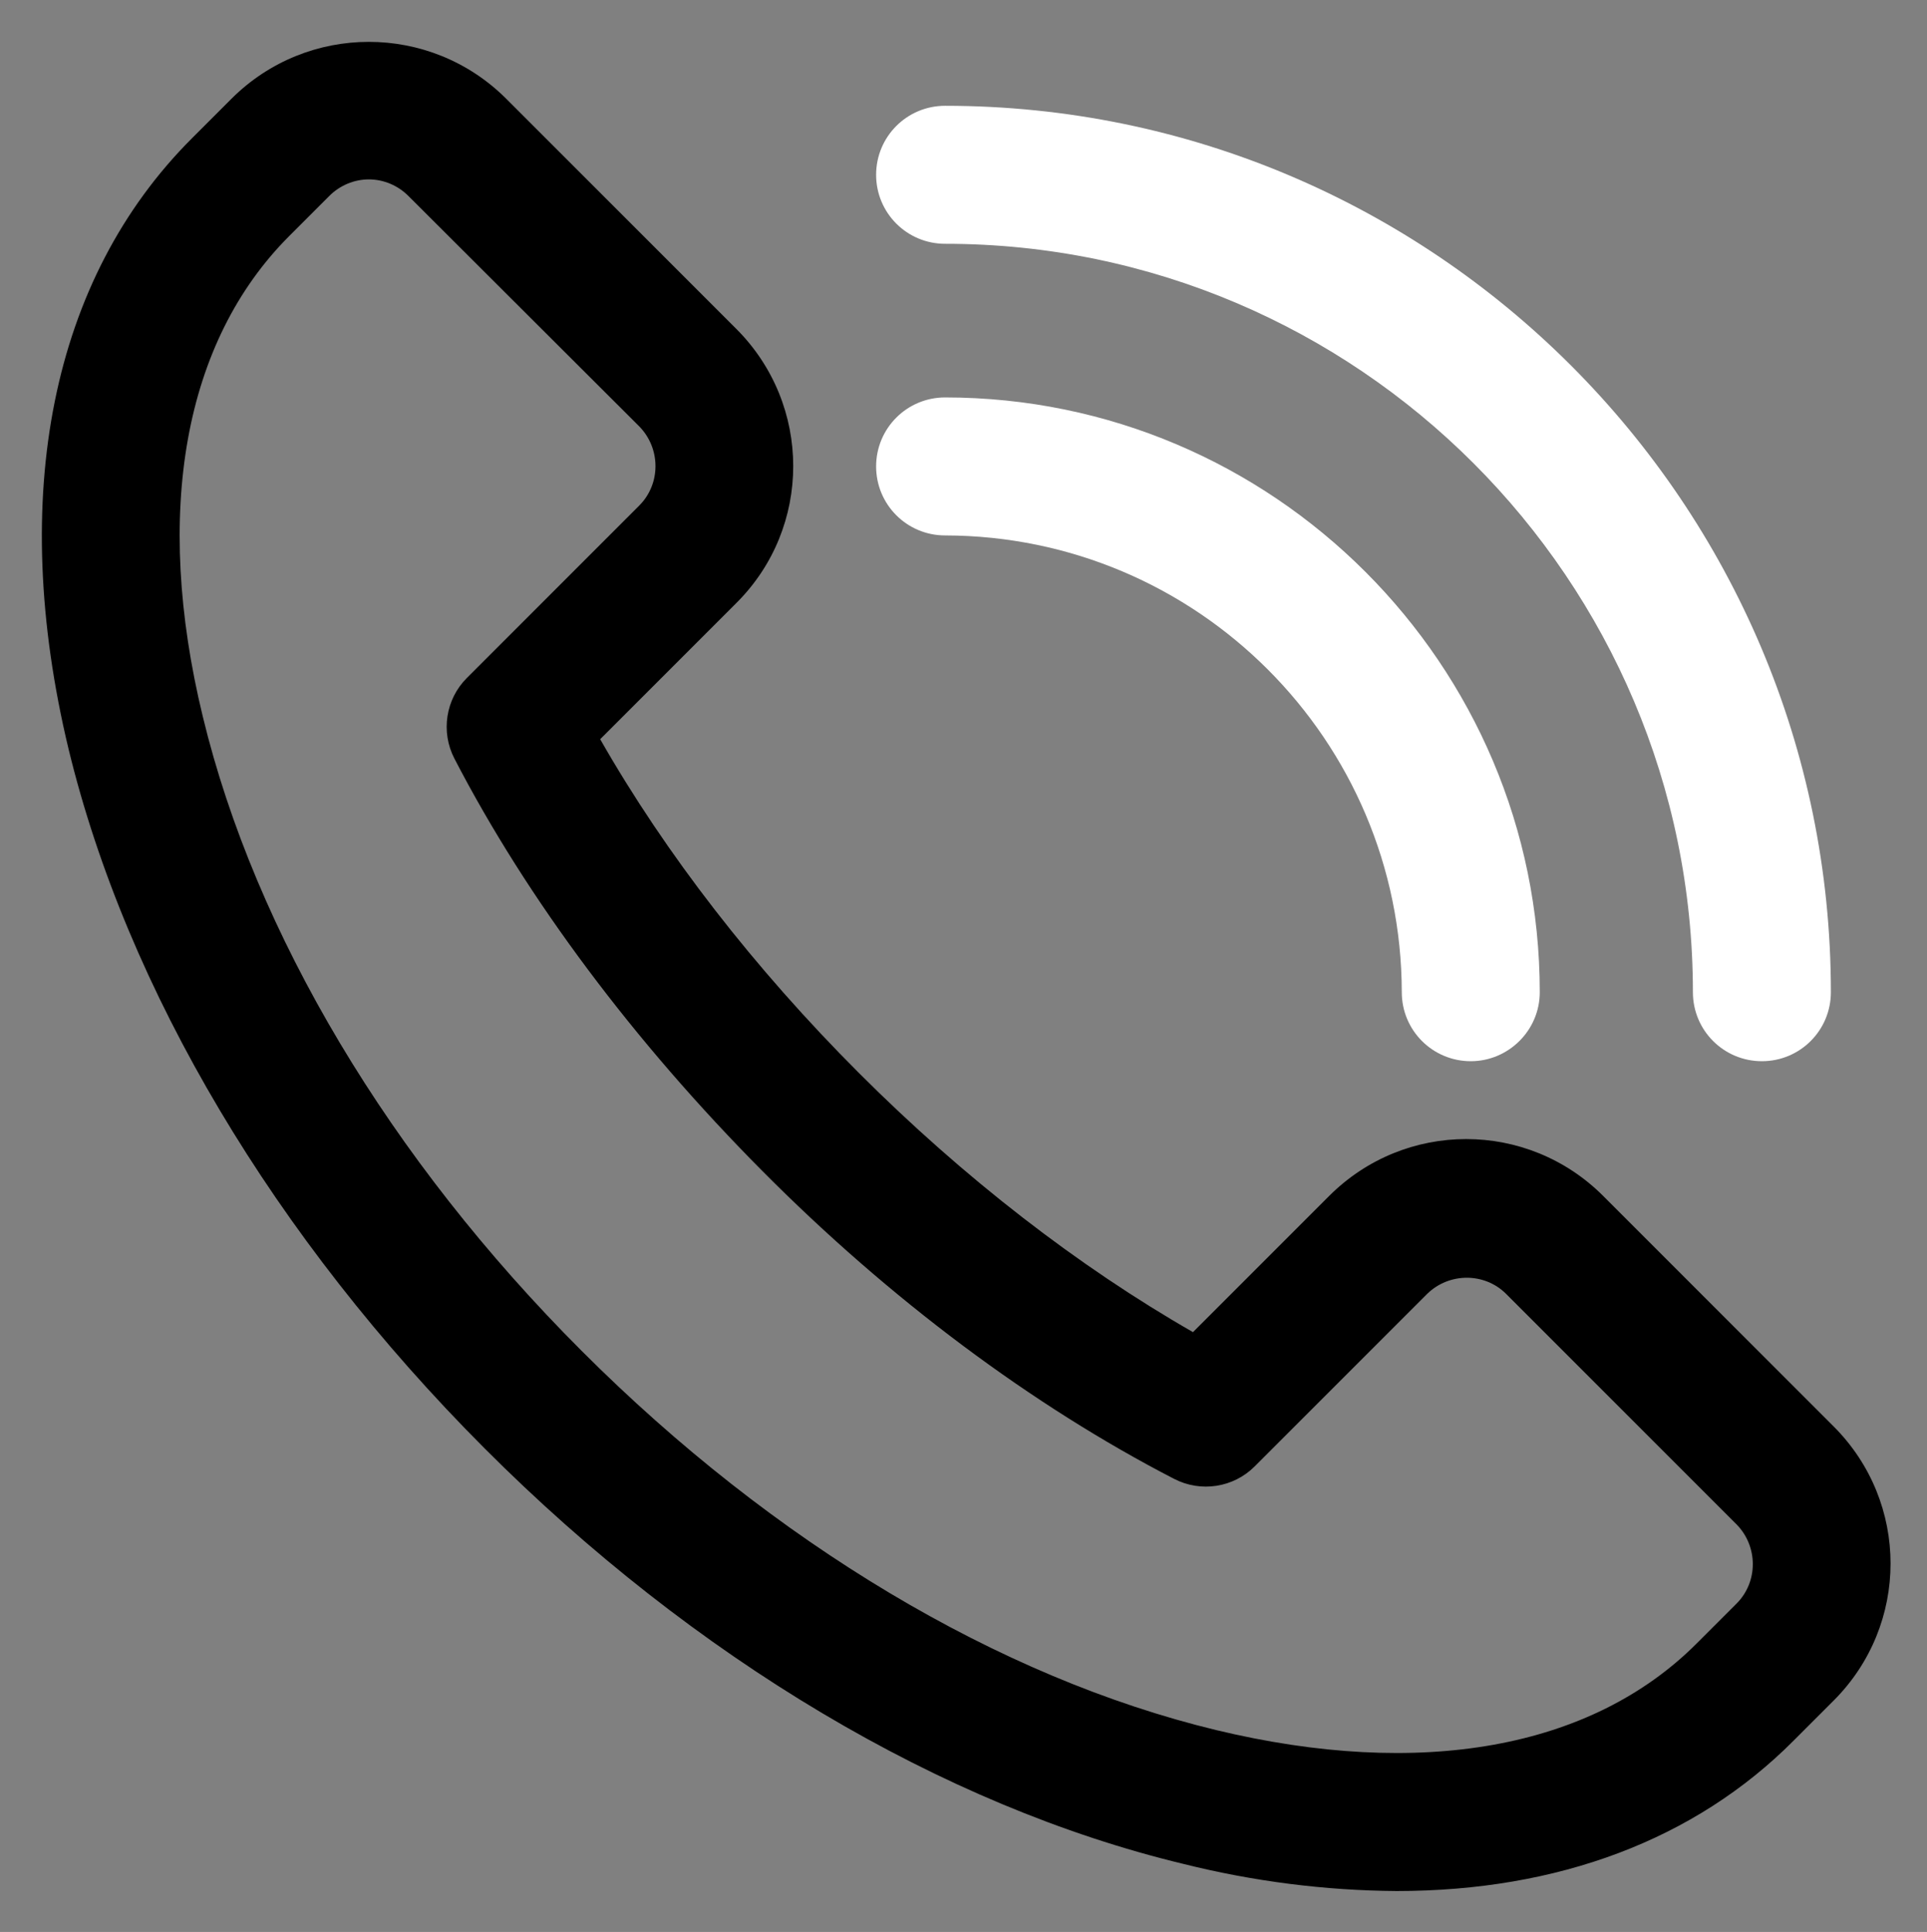
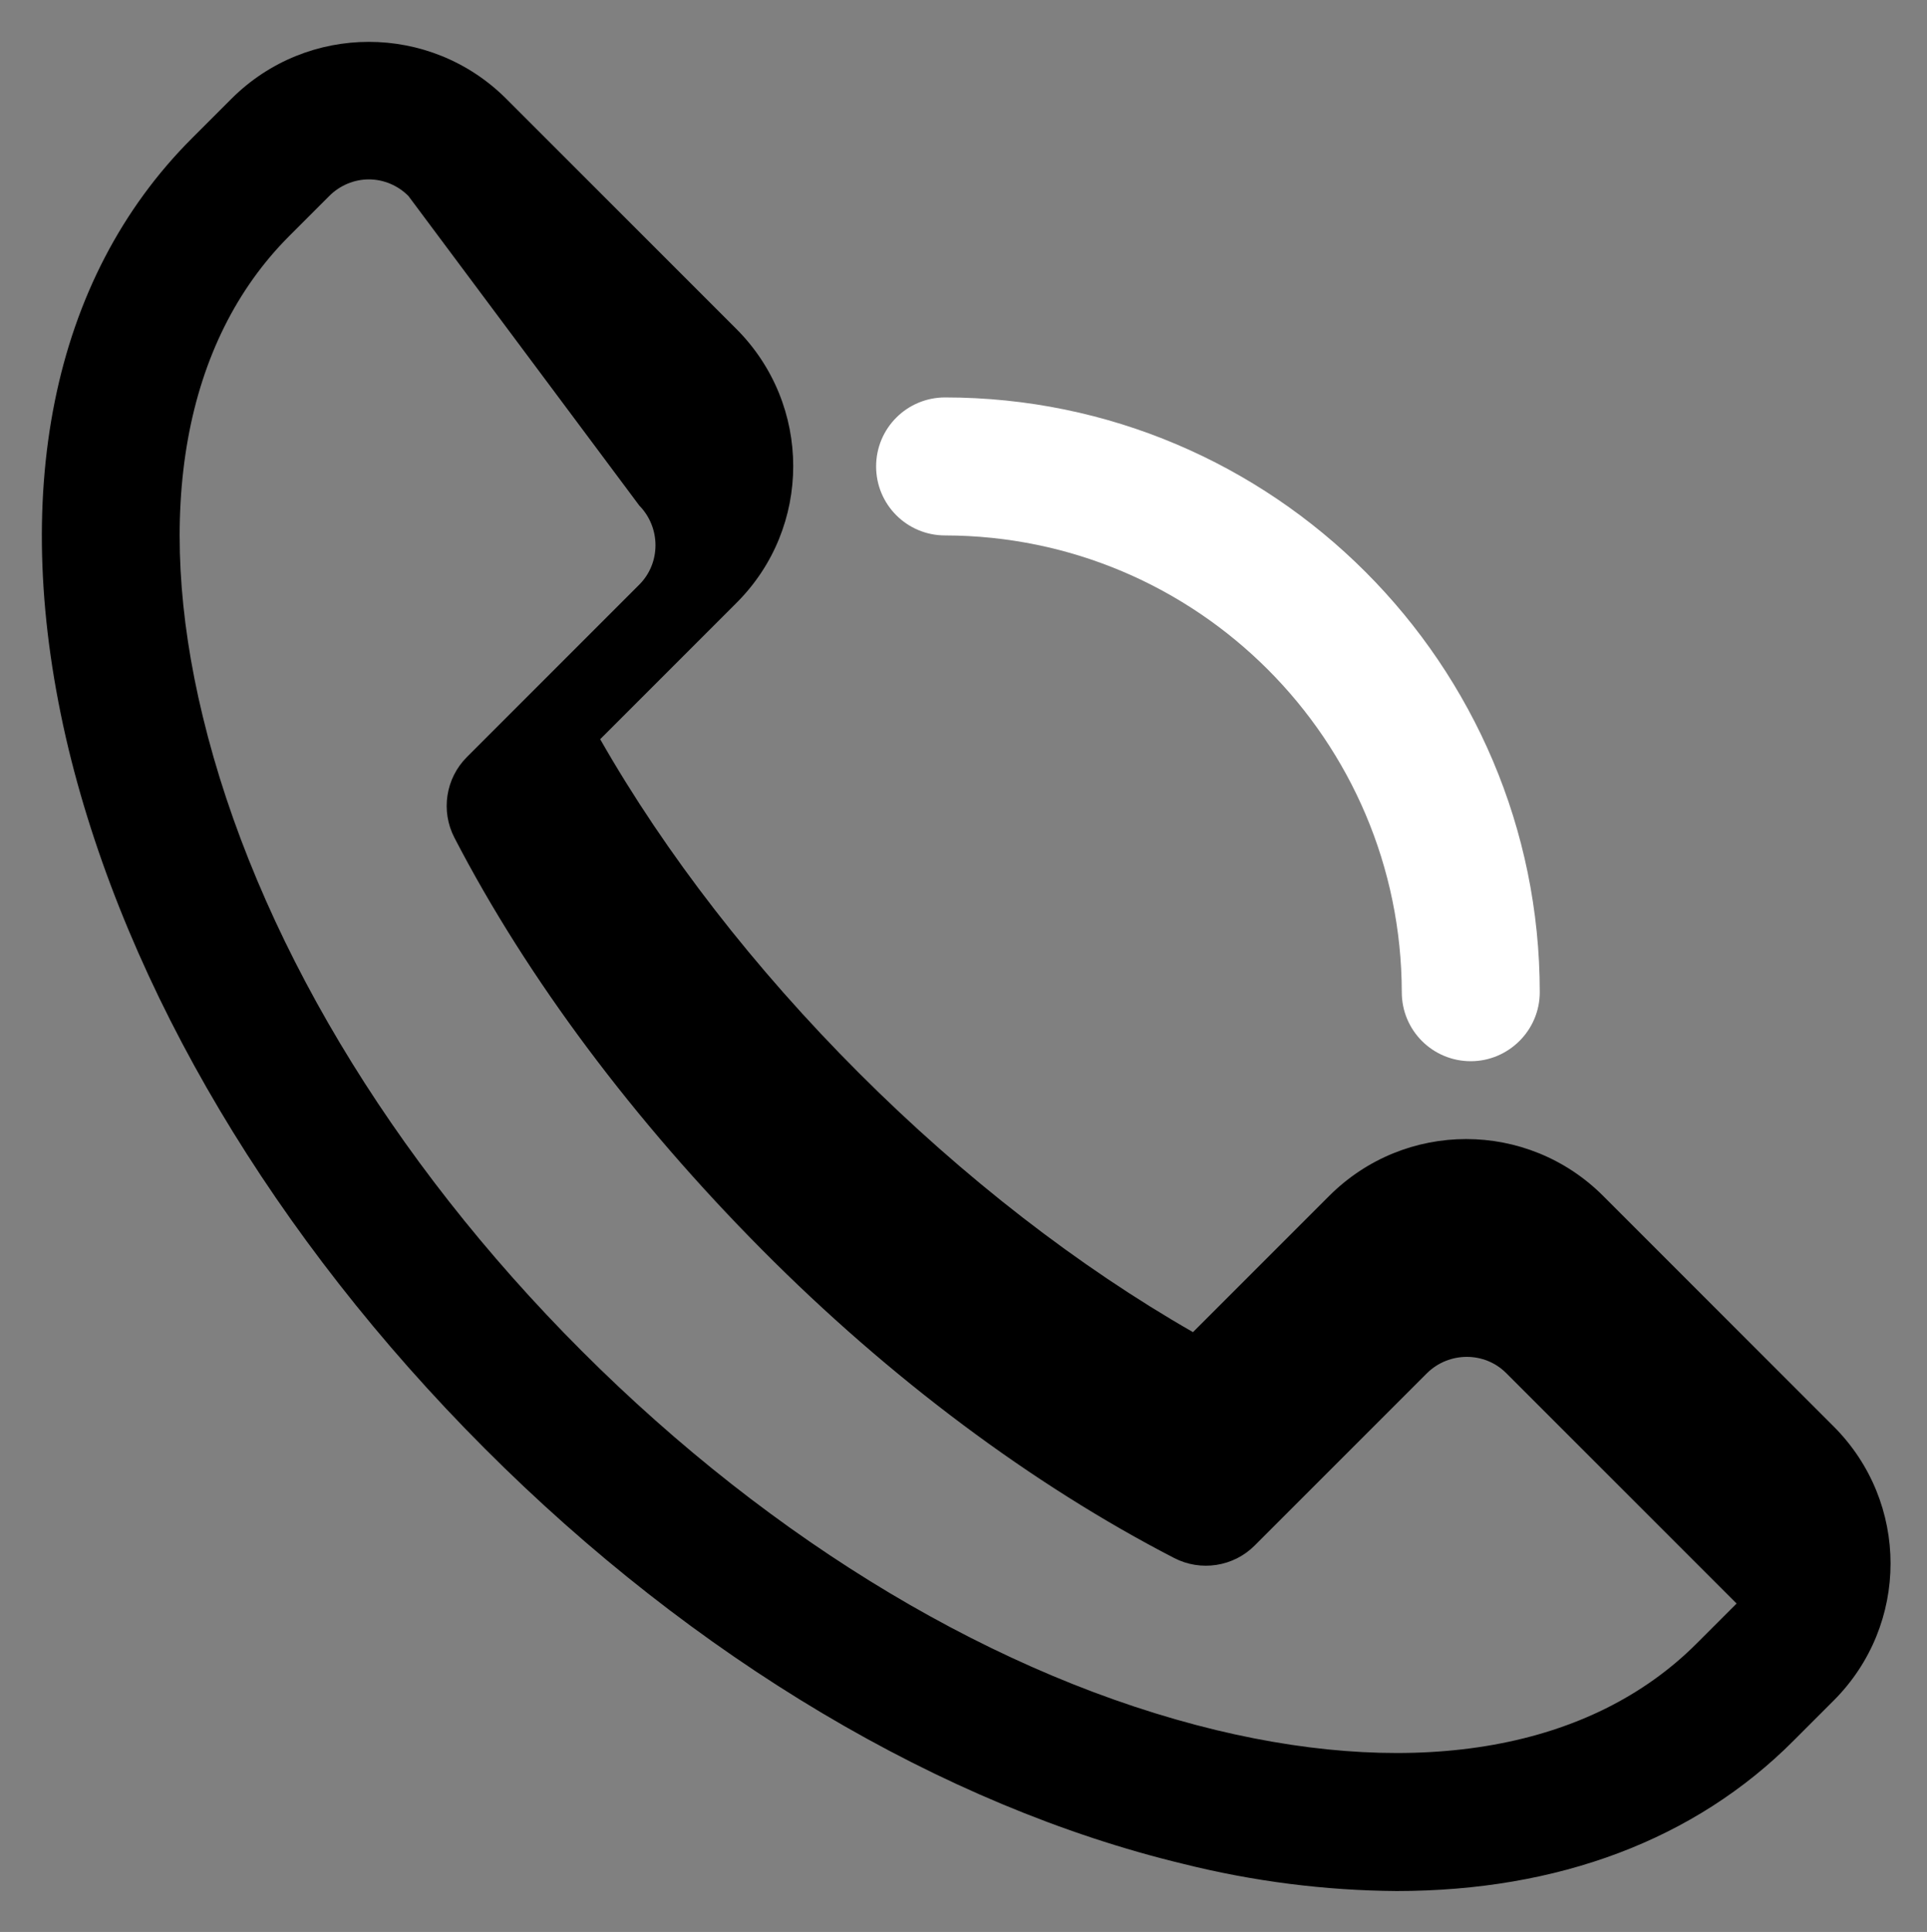
<svg xmlns="http://www.w3.org/2000/svg" version="1.1" id="Layer_1" x="0px" y="0px" viewBox="0 0 419 420" style="enable-background:new 0 0 419 420;" xml:space="preserve">
  <rect x="0" y="0" width="419" height="420" fill="#808080" stroke="none" />
  <style type="text/css">
	.st0{fill:#FFFFFF;}
</style>
-   <path d="M303.7,411.1c-15.6-0.1-31.2-2.1-46.4-5.9c-52.4-12.6-106.4-44.7-152-90.4s-77.7-99.6-90.4-152  c-13.2-55-3.7-102.2,26.8-132.7l8.7-8.7C66.9,5,93.5,5,110,21.4l50.1,50.1c16.5,16.5,16.5,43.2,0,59.6l-29.6,29.6  c14.2,24.9,33.5,49.8,56.3,72.6s47.8,42.1,72.6,56.3L289,260c16.5-16.5,43.1-16.5,59.6,0l0,0l50.1,50.1c16.5,16.5,16.5,43.1,0,59.6  l-8.7,8.7C368.5,400,338.7,411.1,303.7,411.1z M80.2,39c-3.2,0-6.3,1.3-8.6,3.6l-8.7,8.7c-22.9,22.9-29.6,60-18.8,104.5  c11.4,47.1,40.6,96.1,82.4,137.9s90.7,71,137.9,82.4c44.5,10.7,81.6,4.1,104.5-18.8l8.7-8.7c4.7-4.7,4.7-12.4,0-17.2l-50.1-50.1  c-4.7-4.7-12.4-4.7-17.2,0l-37.5,37.5c-4.6,4.6-11.7,5.7-17.5,2.7c-30.8-15.9-61.8-39-89.6-67s-51-58.9-66.9-89.6  c-3-5.8-1.9-12.9,2.7-17.5l37.5-37.5c4.7-4.7,4.7-12.4,0-17.2L88.8,42.6C86.5,40.3,83.4,39,80.2,39z" />
+   <path d="M303.7,411.1c-15.6-0.1-31.2-2.1-46.4-5.9c-52.4-12.6-106.4-44.7-152-90.4s-77.7-99.6-90.4-152  c-13.2-55-3.7-102.2,26.8-132.7l8.7-8.7C66.9,5,93.5,5,110,21.4l50.1,50.1c16.5,16.5,16.5,43.2,0,59.6l-29.6,29.6  c14.2,24.9,33.5,49.8,56.3,72.6s47.8,42.1,72.6,56.3L289,260c16.5-16.5,43.1-16.5,59.6,0l0,0l50.1,50.1c16.5,16.5,16.5,43.1,0,59.6  l-8.7,8.7C368.5,400,338.7,411.1,303.7,411.1z M80.2,39c-3.2,0-6.3,1.3-8.6,3.6l-8.7,8.7c-22.9,22.9-29.6,60-18.8,104.5  c11.4,47.1,40.6,96.1,82.4,137.9s90.7,71,137.9,82.4c44.5,10.7,81.6,4.1,104.5-18.8l8.7-8.7l-50.1-50.1  c-4.7-4.7-12.4-4.7-17.2,0l-37.5,37.5c-4.6,4.6-11.7,5.7-17.5,2.7c-30.8-15.9-61.8-39-89.6-67s-51-58.9-66.9-89.6  c-3-5.8-1.9-12.9,2.7-17.5l37.5-37.5c4.7-4.7,4.7-12.4,0-17.2L88.8,42.6C86.5,40.3,83.4,39,80.2,39z" />
  <path class="st0" d="M319.8,230.7c-8.3,0-15-6.7-15-15l0,0c-0.1-54.8-44.5-99.2-99.3-99.3c-8.3,0-15-6.7-15-15s6.7-15,15-15l0,0  c71.3,0,129.3,58,129.3,129.3C334.8,224,328,230.7,319.8,230.7L319.8,230.7z" />
-   <path class="st0" d="M383.1,230.7c-8.3,0-15-6.7-15-15l0,0c0-89.7-73-162.7-162.6-162.7c-8.3,0-15-6.7-15-15s6.7-15,15-15l0,0  c106.2,0,192.6,86.4,192.6,192.7C398.1,224,391.4,230.7,383.1,230.7L383.1,230.7z" />
</svg>